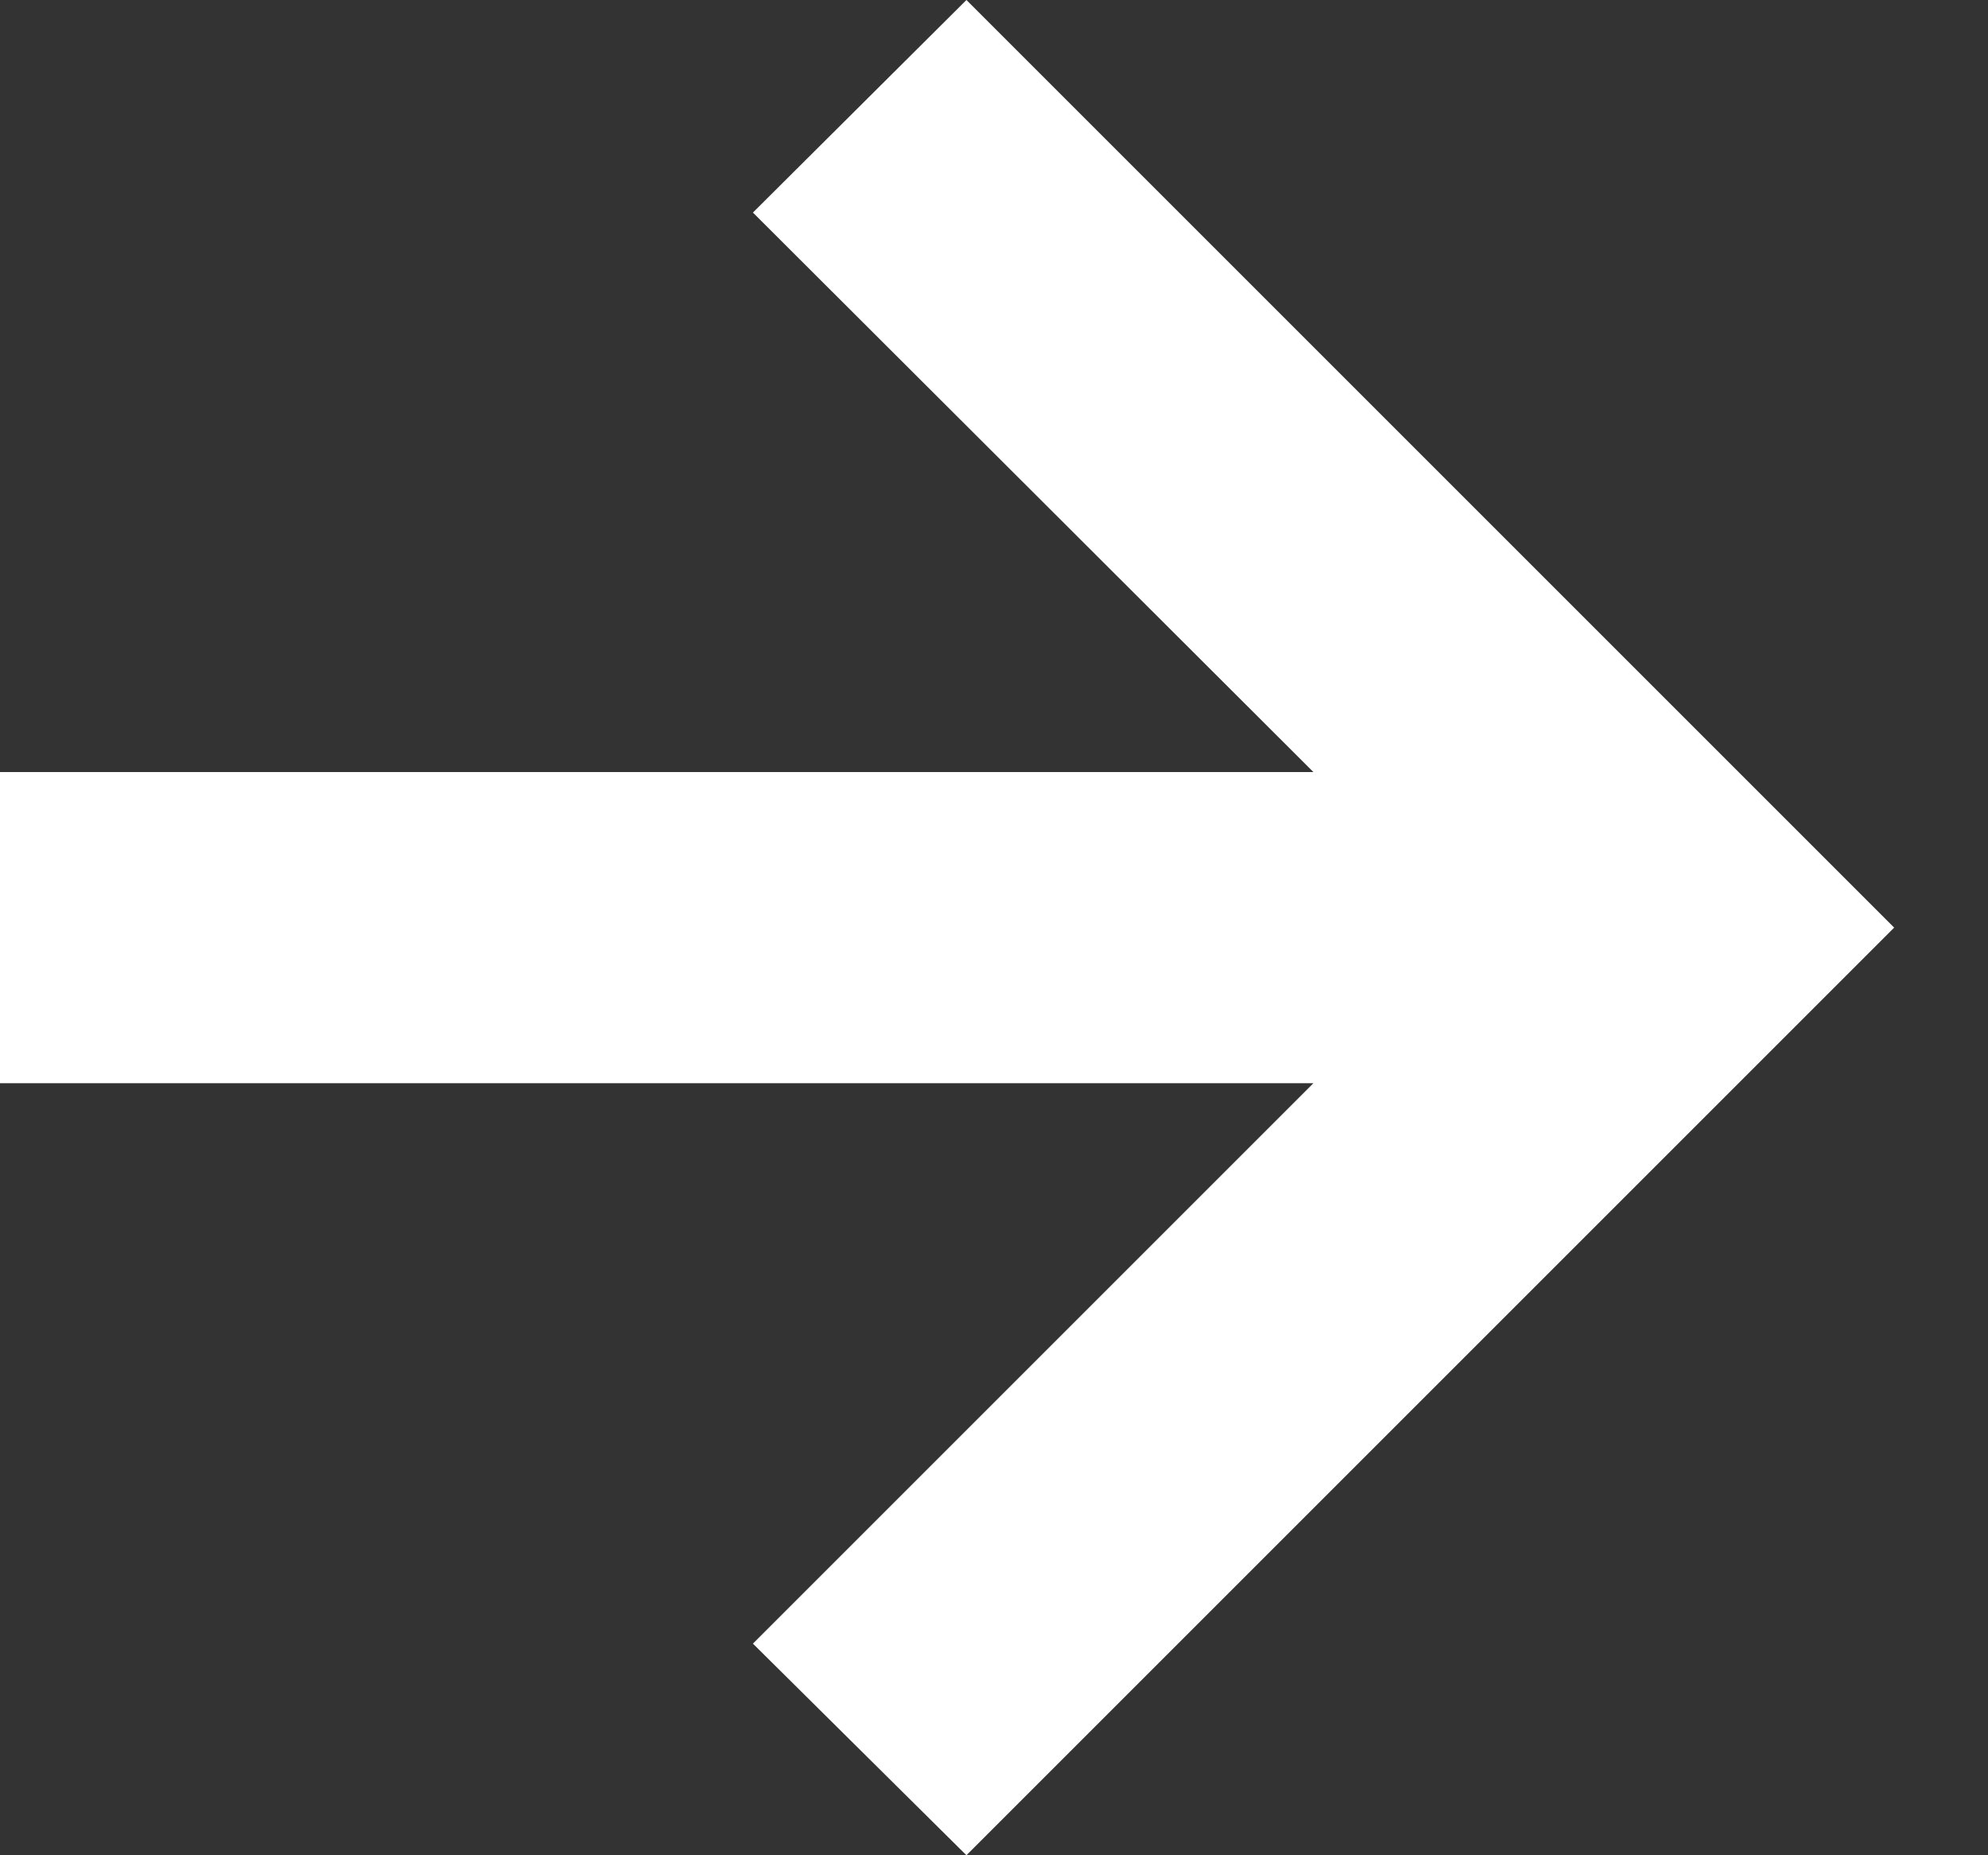
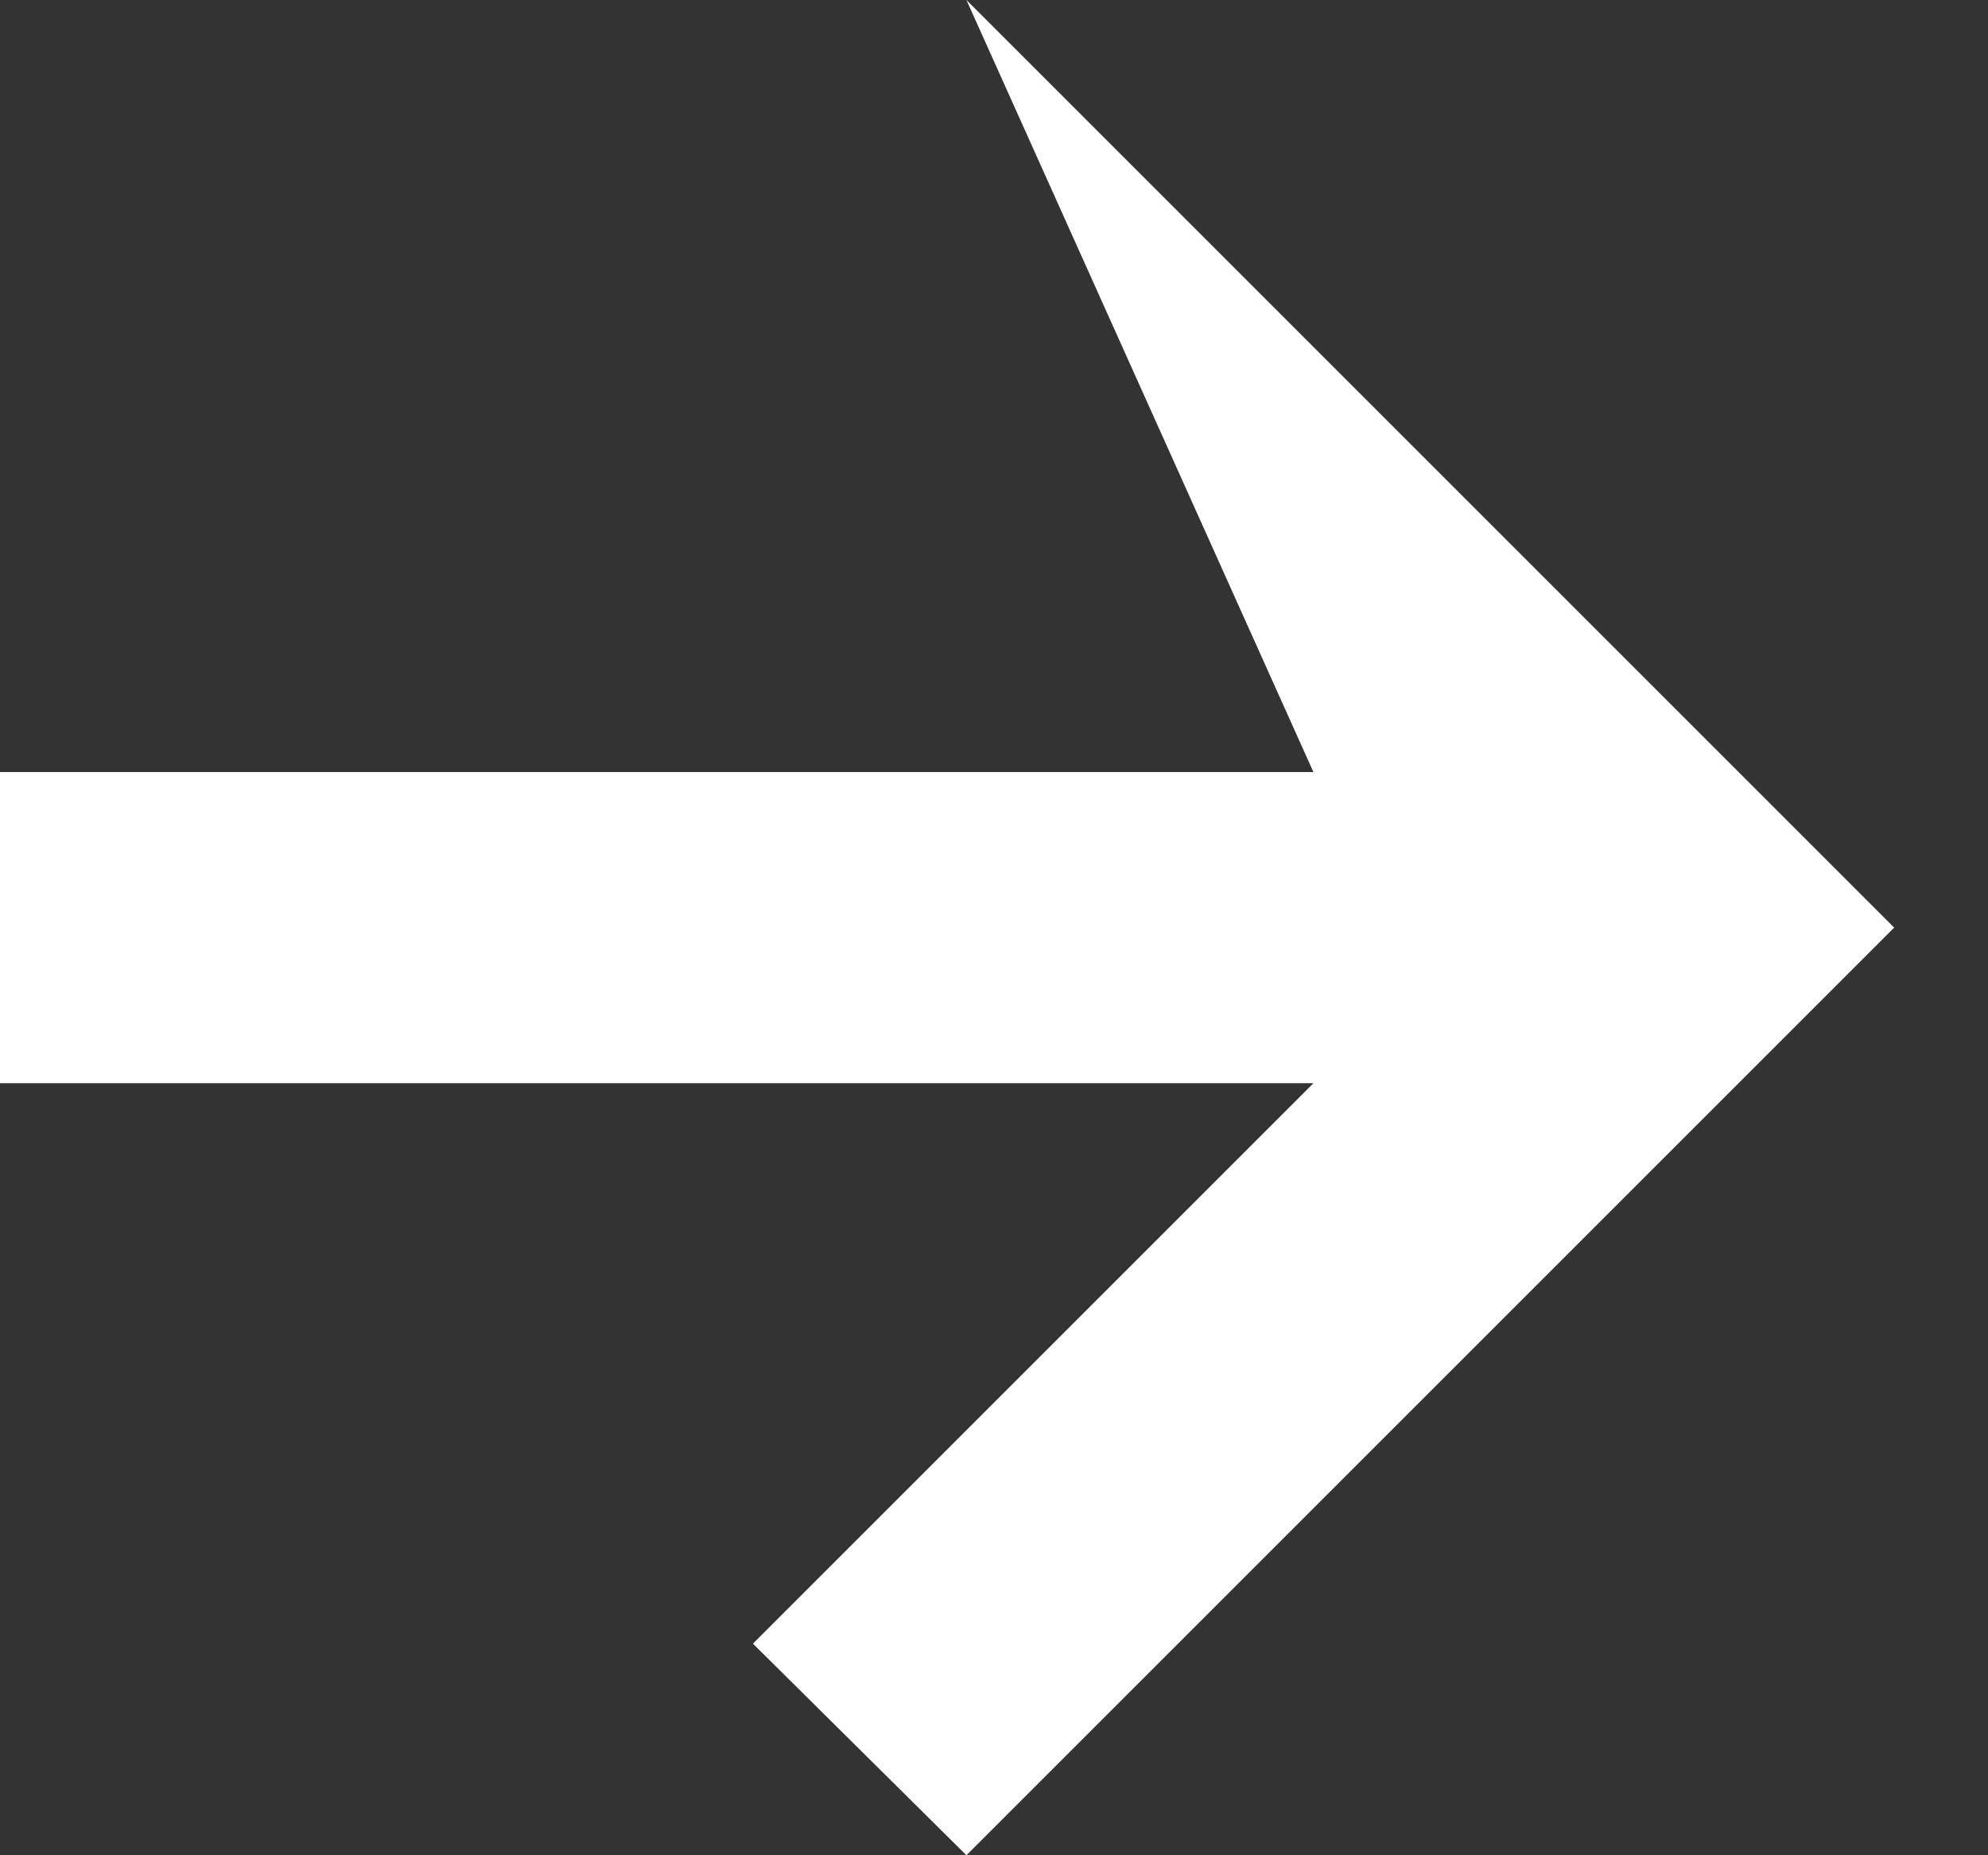
<svg xmlns="http://www.w3.org/2000/svg" width="15" height="14" viewBox="0 0 15 14" fill="none">
  <rect x="0" y="0" width="15" height="14" fill="#333333" stroke="none" />
-   <path d="M7.292 14L5.681 12.403L9.91 8.174H0V5.826H9.91L5.681 1.604L7.292 0L14.292 7L7.292 14Z" fill="white" />
+   <path d="M7.292 14L5.681 12.403L9.91 8.174H0V5.826H9.91L7.292 0L14.292 7L7.292 14Z" fill="white" />
</svg>